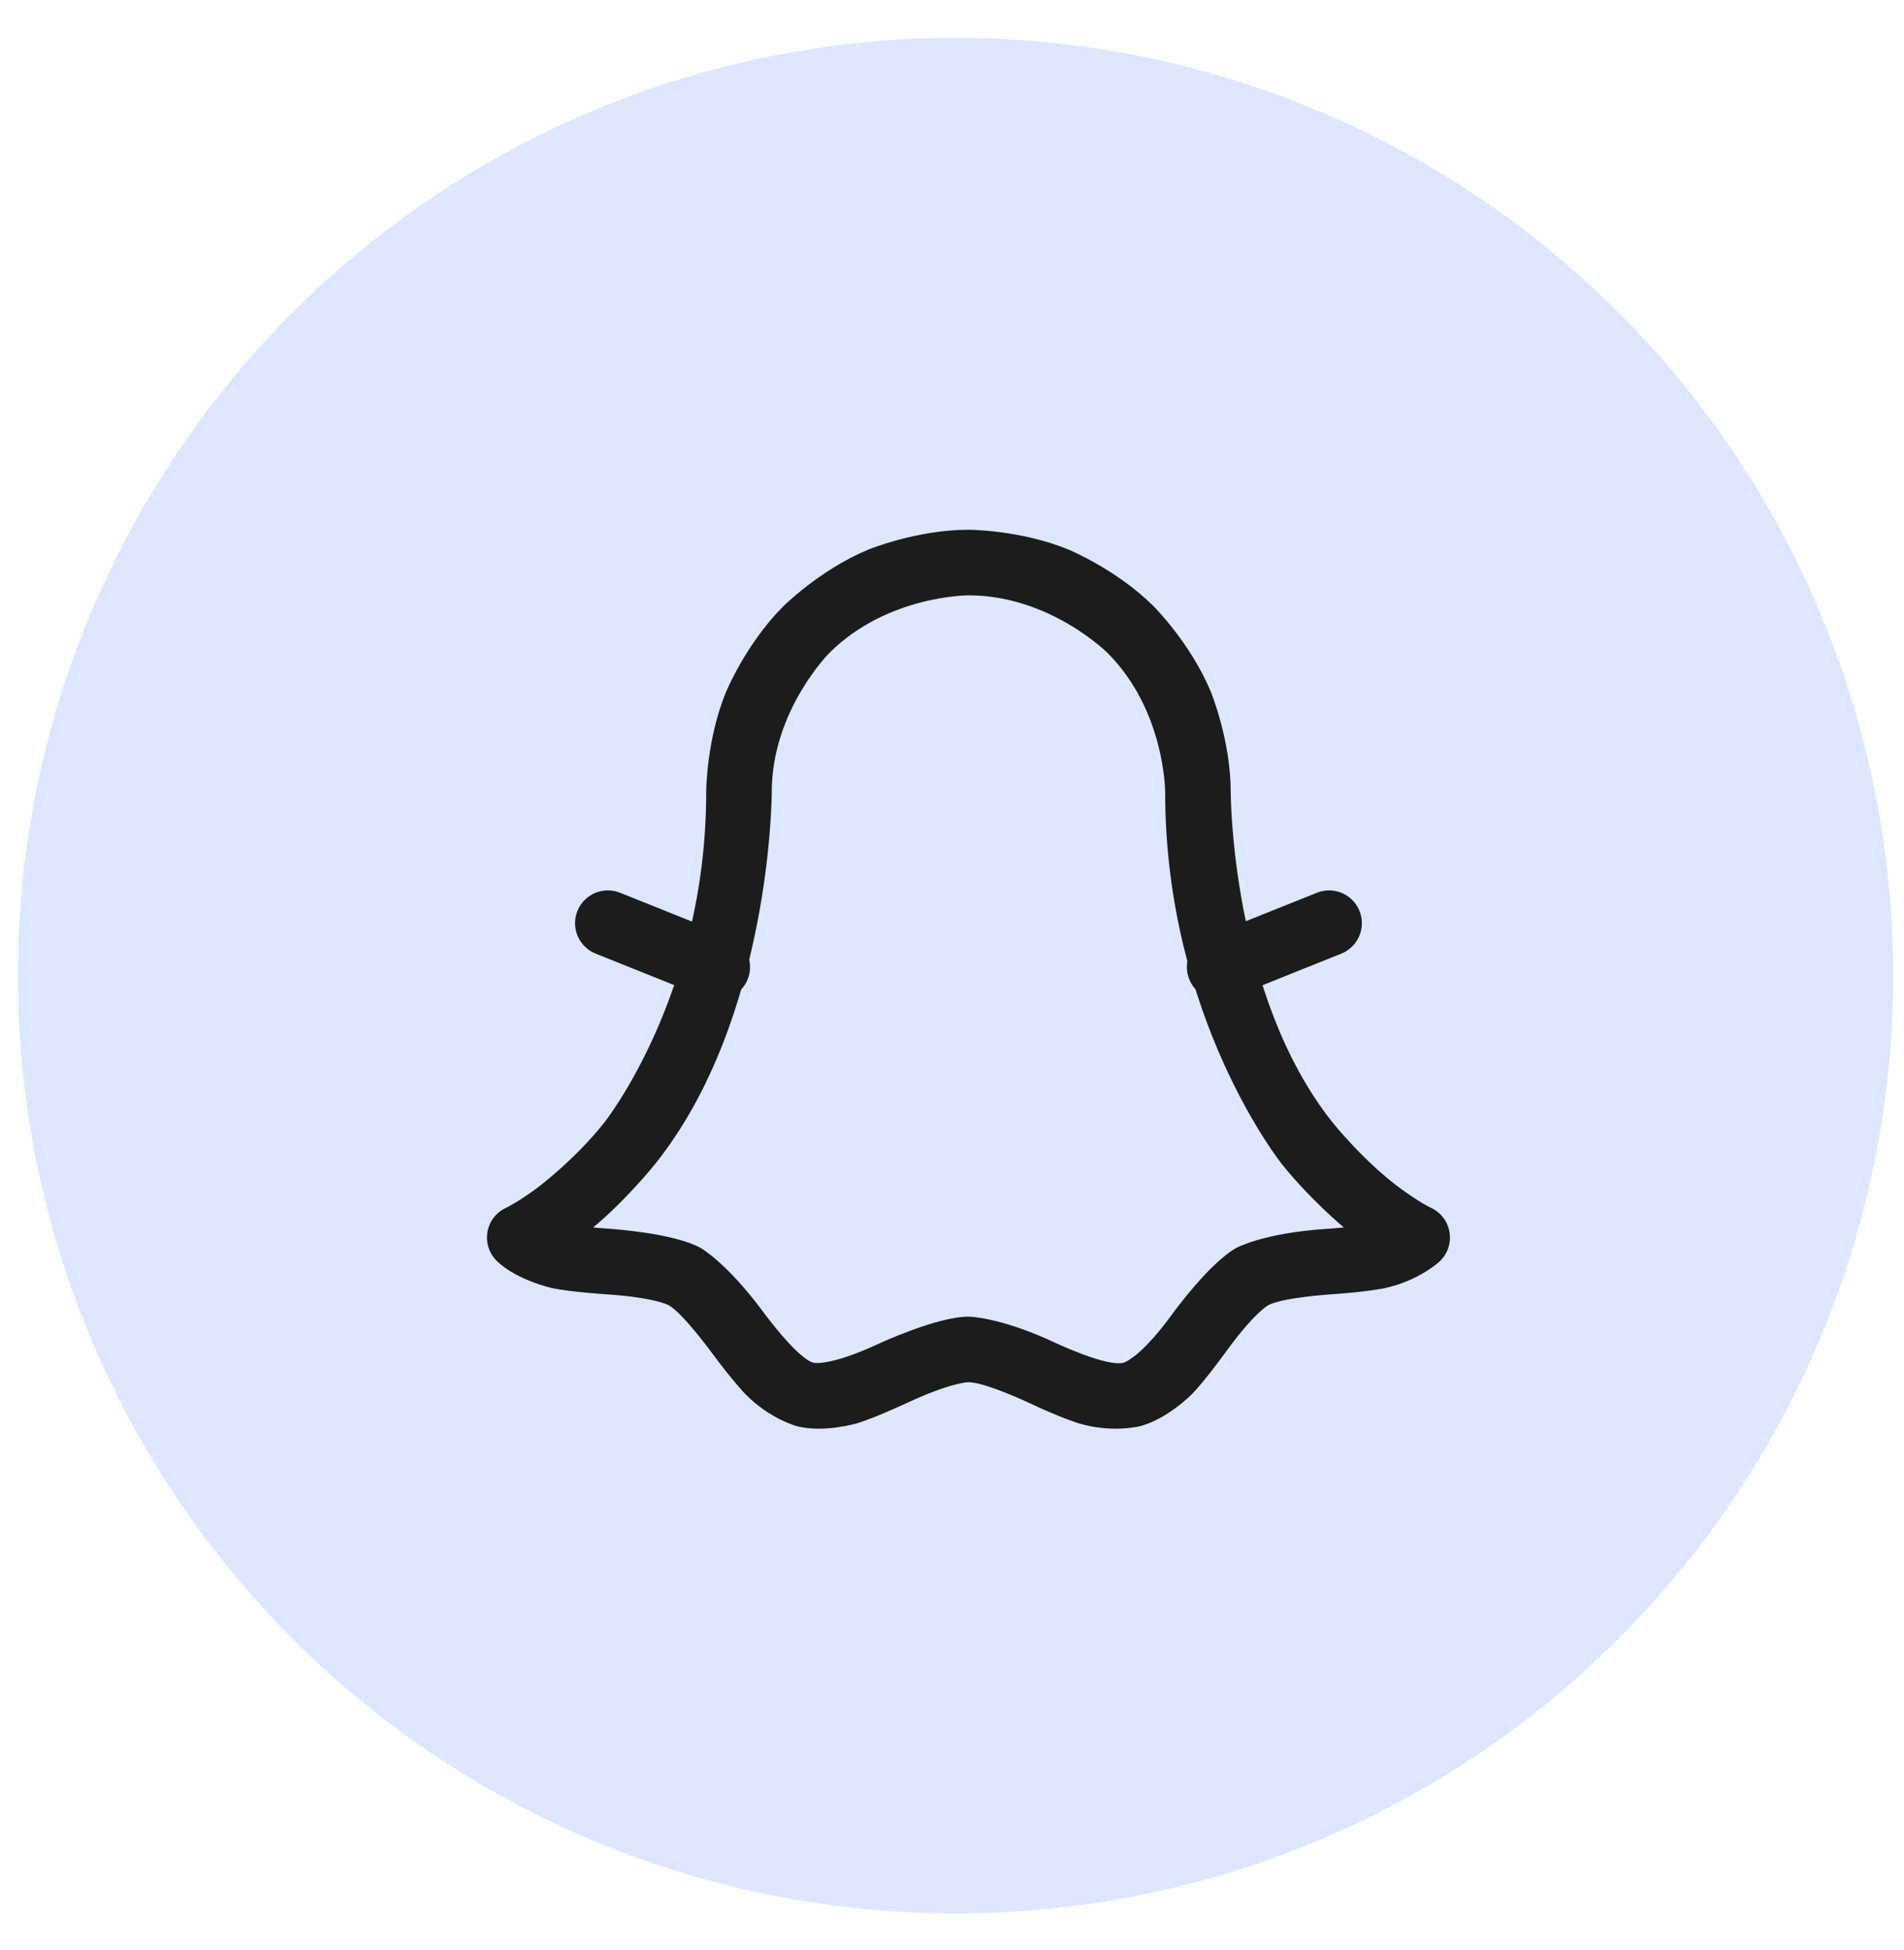
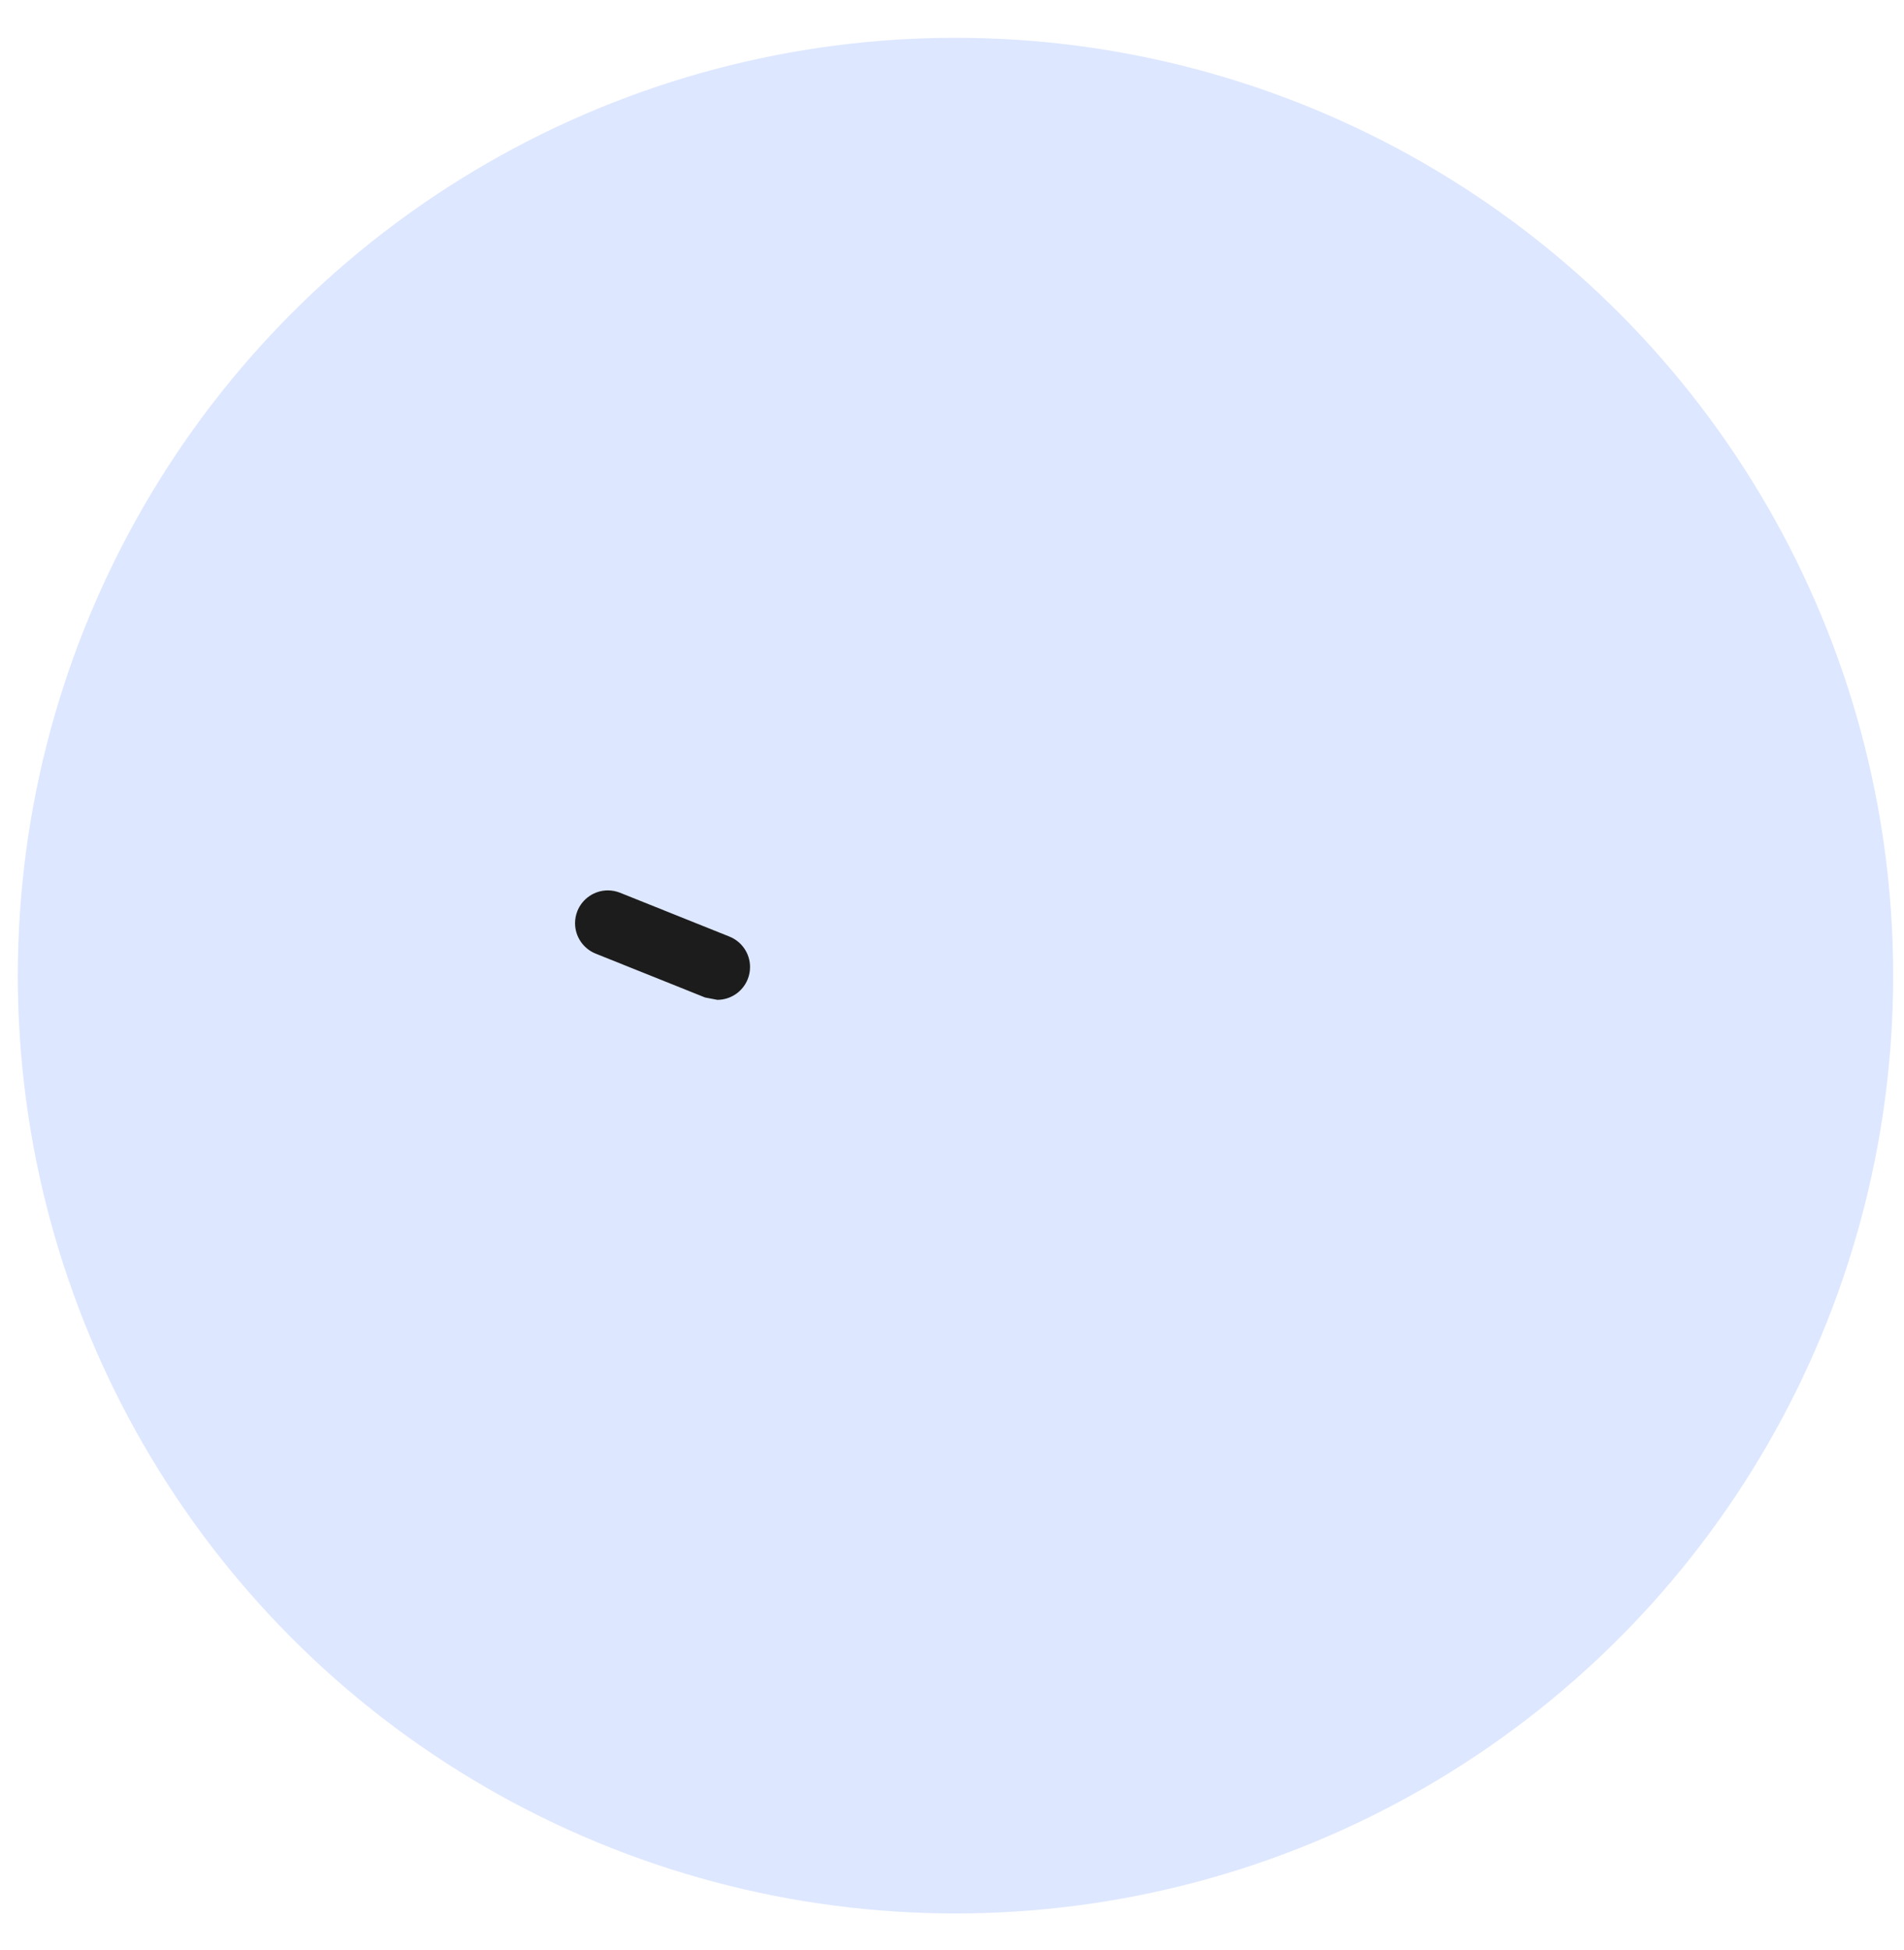
<svg xmlns="http://www.w3.org/2000/svg" width="42" height="43" viewBox="0 0 42 43" fill="none">
  <circle cx="21.077" cy="21.518" r="20.684" fill="#DDE7FF" />
-   <path fill-rule="evenodd" clip-rule="evenodd" d="M14.748 28.786C14.748 28.786 14.444 28.617 13.385 28.547C13.385 28.547 12.582 28.495 12.19 28.412C12.19 28.412 11.427 28.249 10.971 27.823C10.68 27.55 10.664 27.092 10.937 26.8C11.001 26.733 11.077 26.678 11.161 26.639C11.161 26.639 11.4 26.528 11.796 26.24C11.796 26.24 12.624 25.64 13.319 24.773C13.319 24.773 15.578 21.955 15.578 17.469C15.578 17.469 15.578 16.318 16.018 15.255C16.018 15.255 16.459 14.192 17.273 13.378C17.273 13.378 18.086 12.564 19.149 12.124C19.149 12.124 20.213 11.684 21.363 11.684C21.363 11.684 22.514 11.684 23.577 12.124C23.577 12.124 24.64 12.564 25.454 13.378C25.454 13.378 26.268 14.192 26.708 15.255C26.708 15.255 27.148 16.318 27.148 17.469C27.148 17.469 27.148 21.955 29.408 24.773C29.408 24.773 30.102 25.64 30.93 26.24C30.93 26.24 31.327 26.528 31.566 26.639C31.928 26.806 32.085 27.236 31.918 27.599C31.878 27.683 31.823 27.759 31.755 27.823C31.755 27.823 31.3 28.249 30.54 28.412C30.54 28.412 30.149 28.495 29.348 28.548C29.348 28.548 28.288 28.617 27.974 28.788C27.974 28.788 27.662 28.958 27.045 29.811C27.045 29.811 26.576 30.459 26.296 30.745C26.296 30.745 25.751 31.301 25.14 31.457C25.14 31.457 24.532 31.613 23.791 31.391C23.791 31.391 23.411 31.277 22.69 30.937C22.69 30.937 21.731 30.485 21.363 30.485C21.363 30.485 20.989 30.485 20.008 30.942C20.008 30.942 19.289 31.276 18.913 31.389C18.913 31.389 18.179 31.609 17.586 31.457C17.586 31.457 16.989 31.304 16.444 30.749C16.444 30.749 16.165 30.465 15.688 29.817C15.688 29.817 15.056 28.956 14.748 28.786ZM15.45 27.521C15.45 27.521 16.035 27.845 16.854 28.96C16.854 28.96 17.593 29.966 17.945 30.056C17.945 30.056 18.292 30.145 19.398 29.63C19.398 29.63 20.67 29.039 21.363 29.039C21.363 29.039 22.055 29.039 23.307 29.629C23.307 29.629 24.413 30.15 24.782 30.056C24.782 30.056 25.151 29.962 25.873 28.963C25.873 28.963 26.683 27.844 27.282 27.518C27.282 27.518 27.876 27.195 29.253 27.104C29.253 27.104 29.462 27.091 29.644 27.072C29.644 27.072 28.911 26.466 28.279 25.678C28.279 25.678 25.702 22.463 25.702 17.469C25.702 17.469 25.702 15.672 24.431 14.401C24.431 14.401 23.16 13.13 21.363 13.13C21.363 13.13 19.566 13.13 18.295 14.401C18.295 14.401 17.024 15.672 17.024 17.469C17.024 17.469 17.024 22.463 14.447 25.678C14.447 25.678 13.816 26.466 13.084 27.072C13.084 27.072 13.267 27.09 13.479 27.104C13.479 27.104 14.861 27.195 15.45 27.521Z" fill="#1C1C1C" />
-   <path d="M27.174 22L29.587 21.033C29.861 20.923 30.041 20.657 30.041 20.361L30.041 20.358C30.041 20.267 30.023 20.177 29.989 20.092C29.879 19.818 29.613 19.638 29.318 19.638L29.315 19.638C29.224 19.639 29.134 19.656 29.049 19.69L26.635 20.657C26.361 20.767 26.181 21.033 26.181 21.329L26.181 21.332C26.182 21.423 26.199 21.513 26.233 21.598C26.343 21.872 26.609 22.052 26.904 22.052L26.907 22.052C26.999 22.051 27.089 22.034 27.174 22Z" fill="#1C1C1C" />
-   <path d="M16.091 20.657L13.678 19.69C13.592 19.656 13.501 19.638 13.409 19.638L13.407 19.638C13.112 19.639 12.847 19.819 12.737 20.092C12.703 20.178 12.685 20.269 12.685 20.361L12.685 20.363C12.686 20.658 12.866 20.923 13.14 21.033L15.553 22C15.639 22.034 15.73 22.052 15.822 22.052L15.824 22.052C16.119 22.051 16.384 21.871 16.493 21.598C16.528 21.512 16.545 21.421 16.545 21.329L16.545 21.327C16.545 21.032 16.365 20.767 16.091 20.657Z" fill="#1C1C1C" />
+   <path d="M16.091 20.657L13.678 19.69C13.592 19.656 13.501 19.638 13.409 19.638L13.407 19.638C13.112 19.639 12.847 19.819 12.737 20.092C12.703 20.178 12.685 20.269 12.685 20.361L12.685 20.363C12.686 20.658 12.866 20.923 13.14 21.033L15.553 22L15.824 22.052C16.119 22.051 16.384 21.871 16.493 21.598C16.528 21.512 16.545 21.421 16.545 21.329L16.545 21.327C16.545 21.032 16.365 20.767 16.091 20.657Z" fill="#1C1C1C" />
</svg>